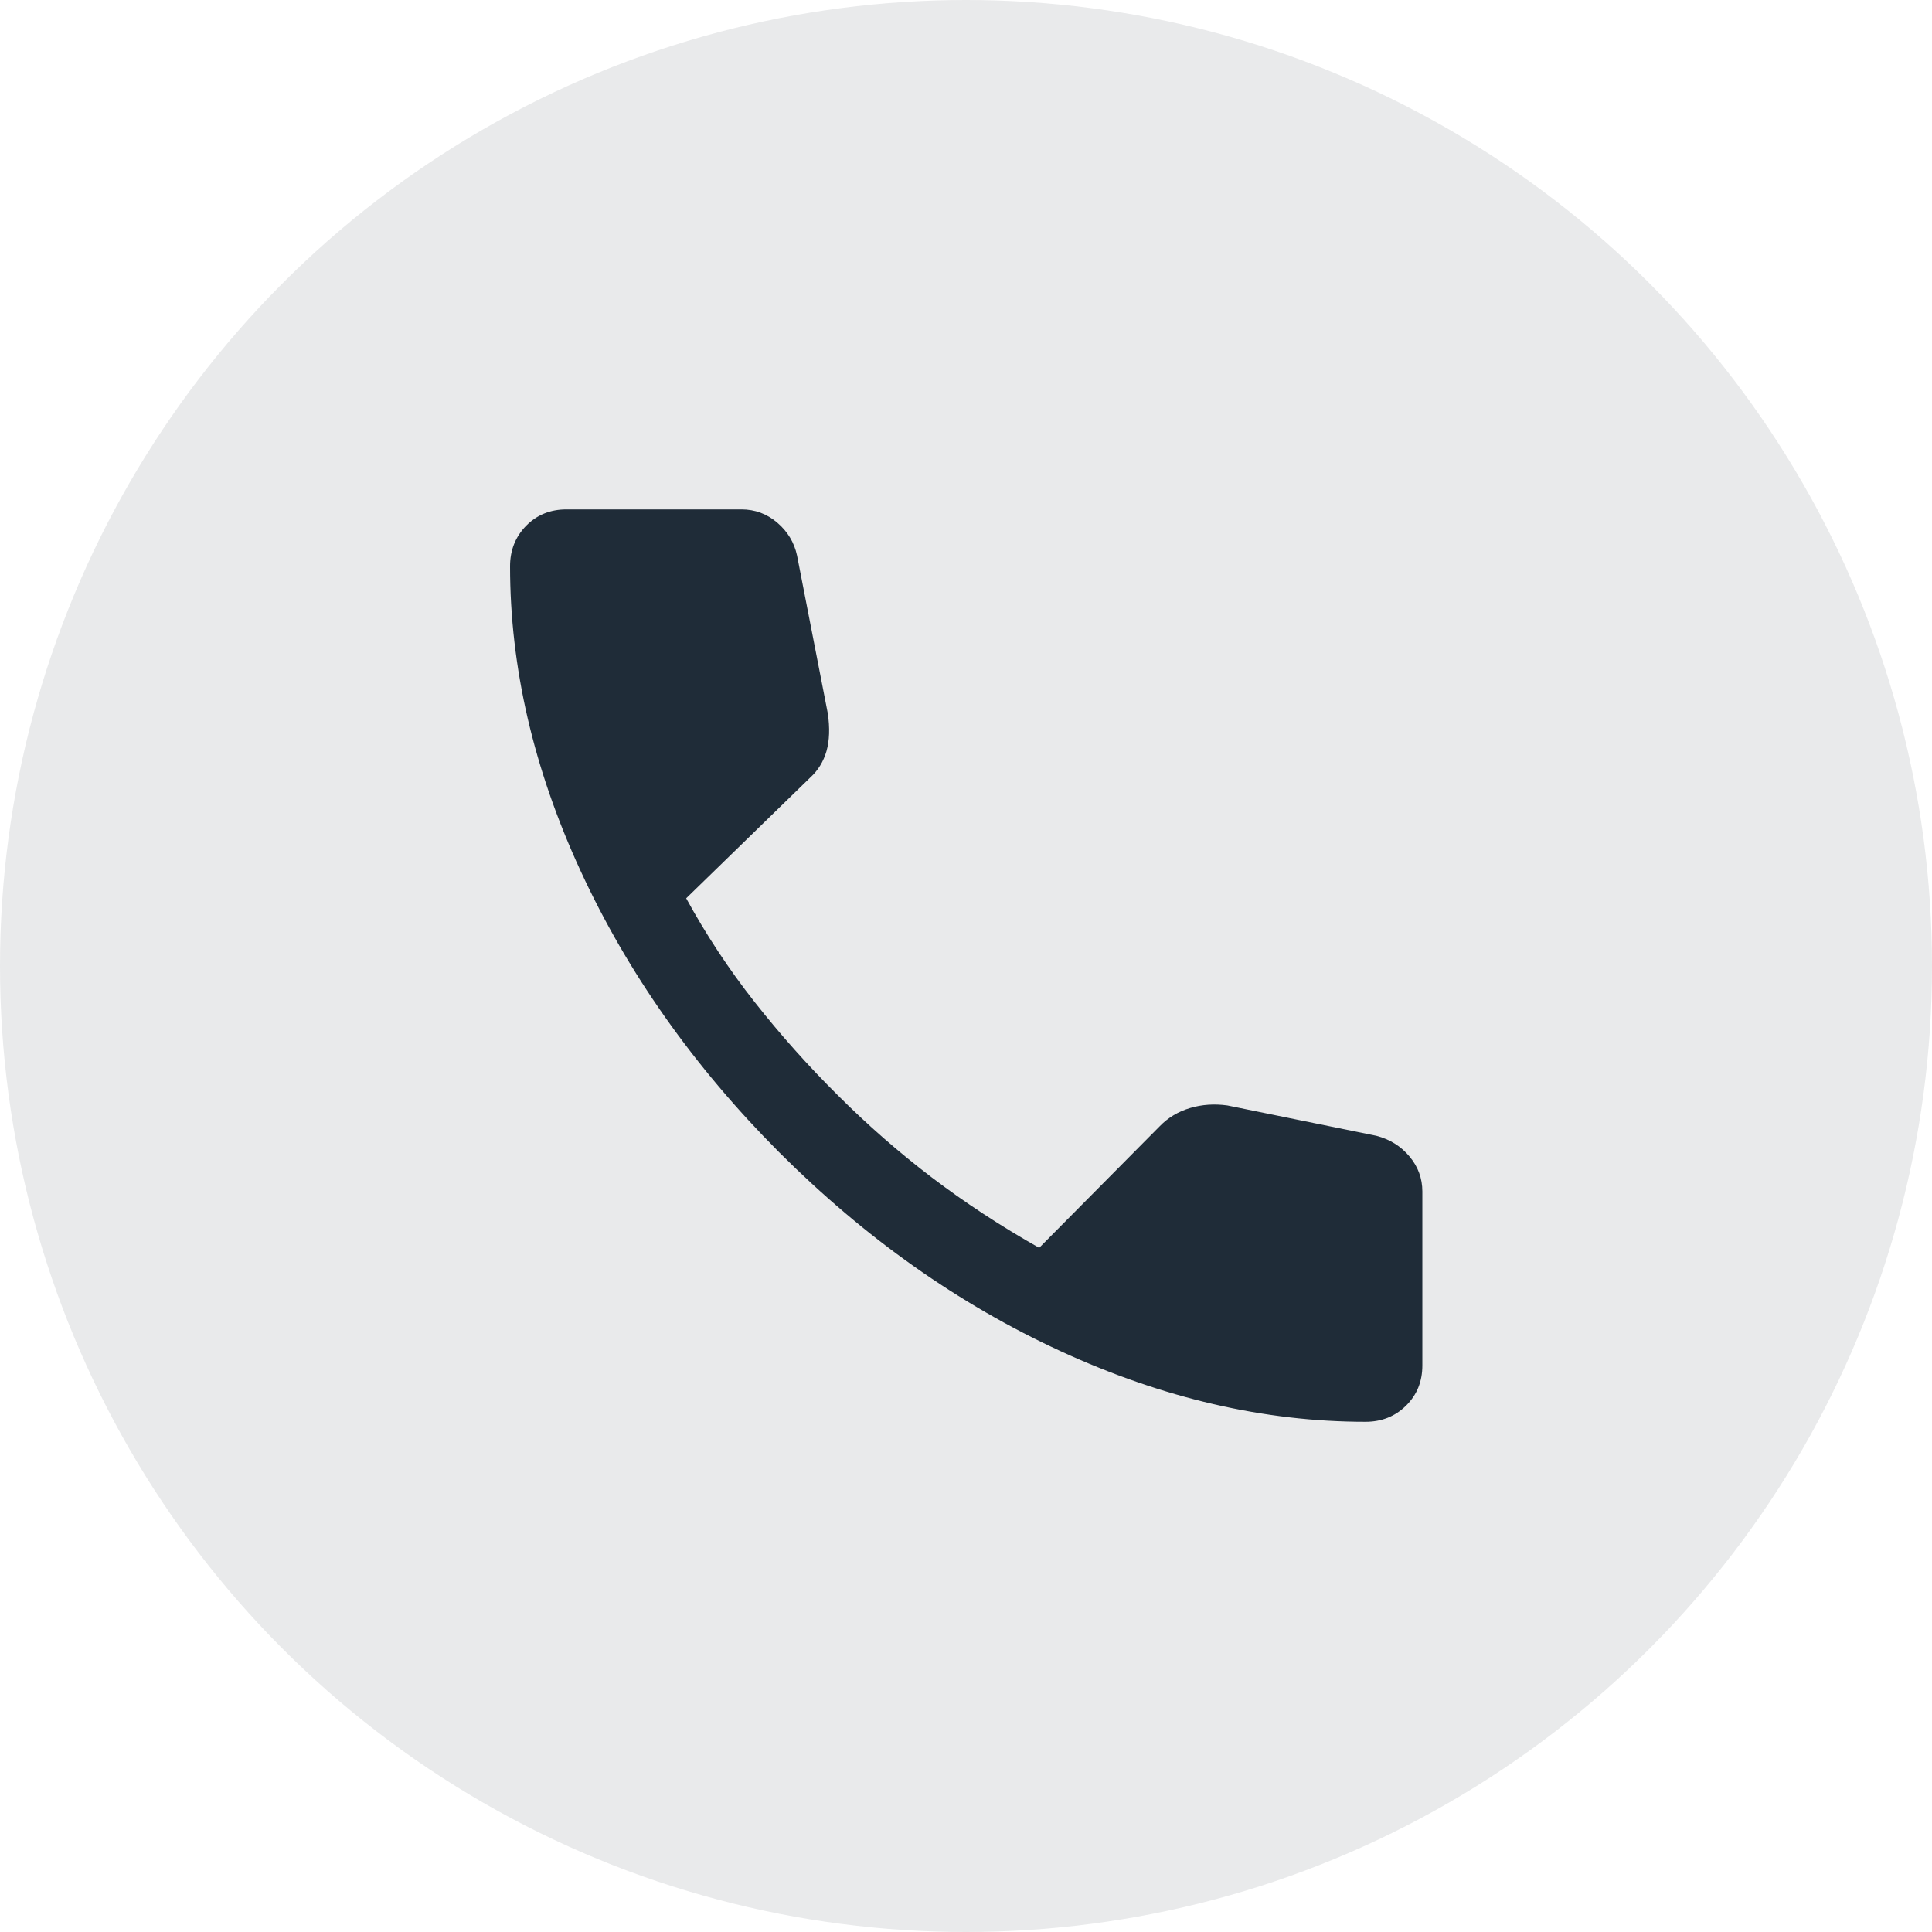
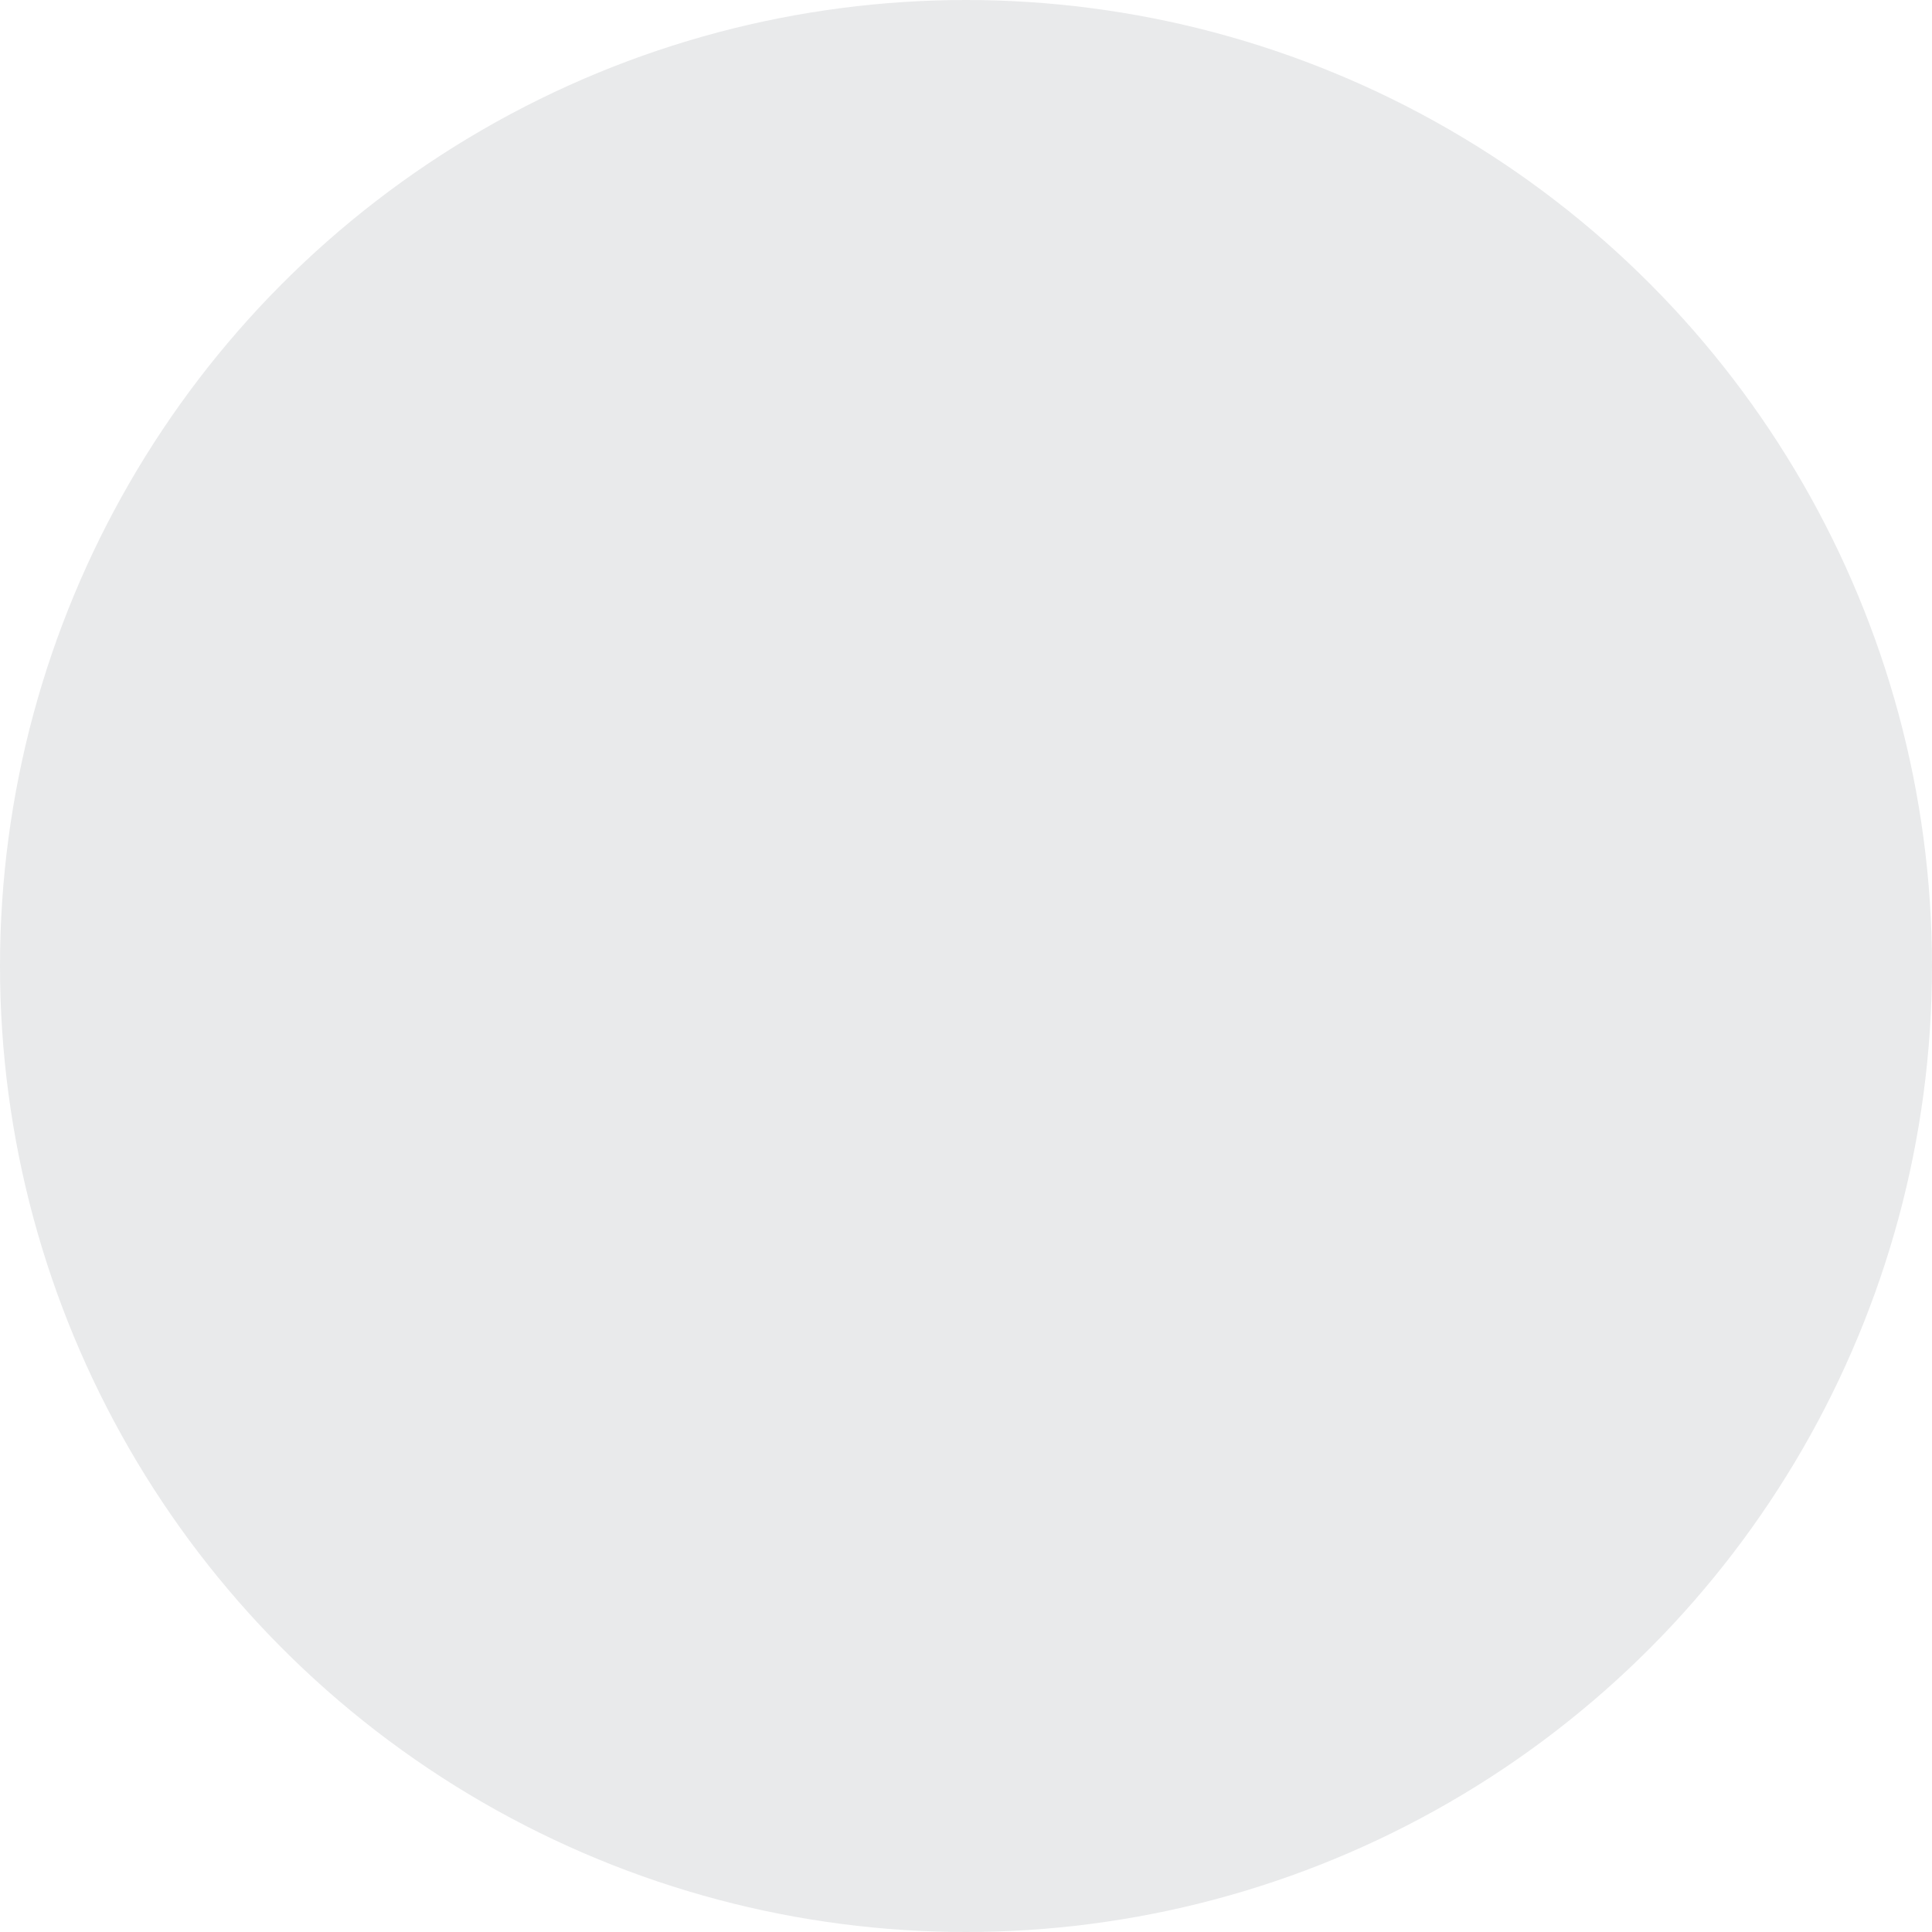
<svg xmlns="http://www.w3.org/2000/svg" width="24" height="24" viewBox="0 0 24 24" fill="none">
  <circle cx="12" cy="12" r="12" fill="#1F2C38" fill-opacity="0.1" />
  <mask id="mask0_3185_4257" style="mask-type:alpha" maskUnits="userSpaceOnUse" x="4" y="4" width="16" height="16">
-     <rect x="4" y="4" width="16" height="16" fill="#D9D9D9" />
-   </mask>
+     </mask>
  <g mask="url(#mask0_3185_4257)">
-     <path d="M16.963 17.662C15.706 17.662 14.444 17.369 13.176 16.785C11.908 16.201 10.742 15.377 9.678 14.313C8.618 13.249 7.796 12.084 7.212 10.818C6.628 9.552 6.336 8.291 6.336 7.035C6.336 6.835 6.403 6.667 6.536 6.531C6.669 6.396 6.836 6.328 7.036 6.328H9.21C9.379 6.328 9.527 6.383 9.656 6.493C9.784 6.603 9.866 6.738 9.901 6.9L10.283 8.861C10.31 9.043 10.304 9.2 10.267 9.331C10.229 9.461 10.162 9.571 10.064 9.66L8.524 11.159C8.772 11.613 9.055 12.042 9.374 12.447C9.692 12.851 10.037 13.238 10.408 13.606C10.774 13.972 11.162 14.312 11.574 14.626C11.986 14.939 12.431 15.231 12.909 15.501L14.405 13.992C14.509 13.884 14.636 13.808 14.784 13.764C14.932 13.72 15.086 13.71 15.246 13.732L17.097 14.109C17.266 14.153 17.403 14.239 17.51 14.367C17.616 14.494 17.669 14.638 17.669 14.8V16.962C17.669 17.162 17.602 17.328 17.466 17.462C17.331 17.595 17.163 17.662 16.963 17.662Z" fill="#1F2C38" />
-   </g>
+     </g>
</svg>